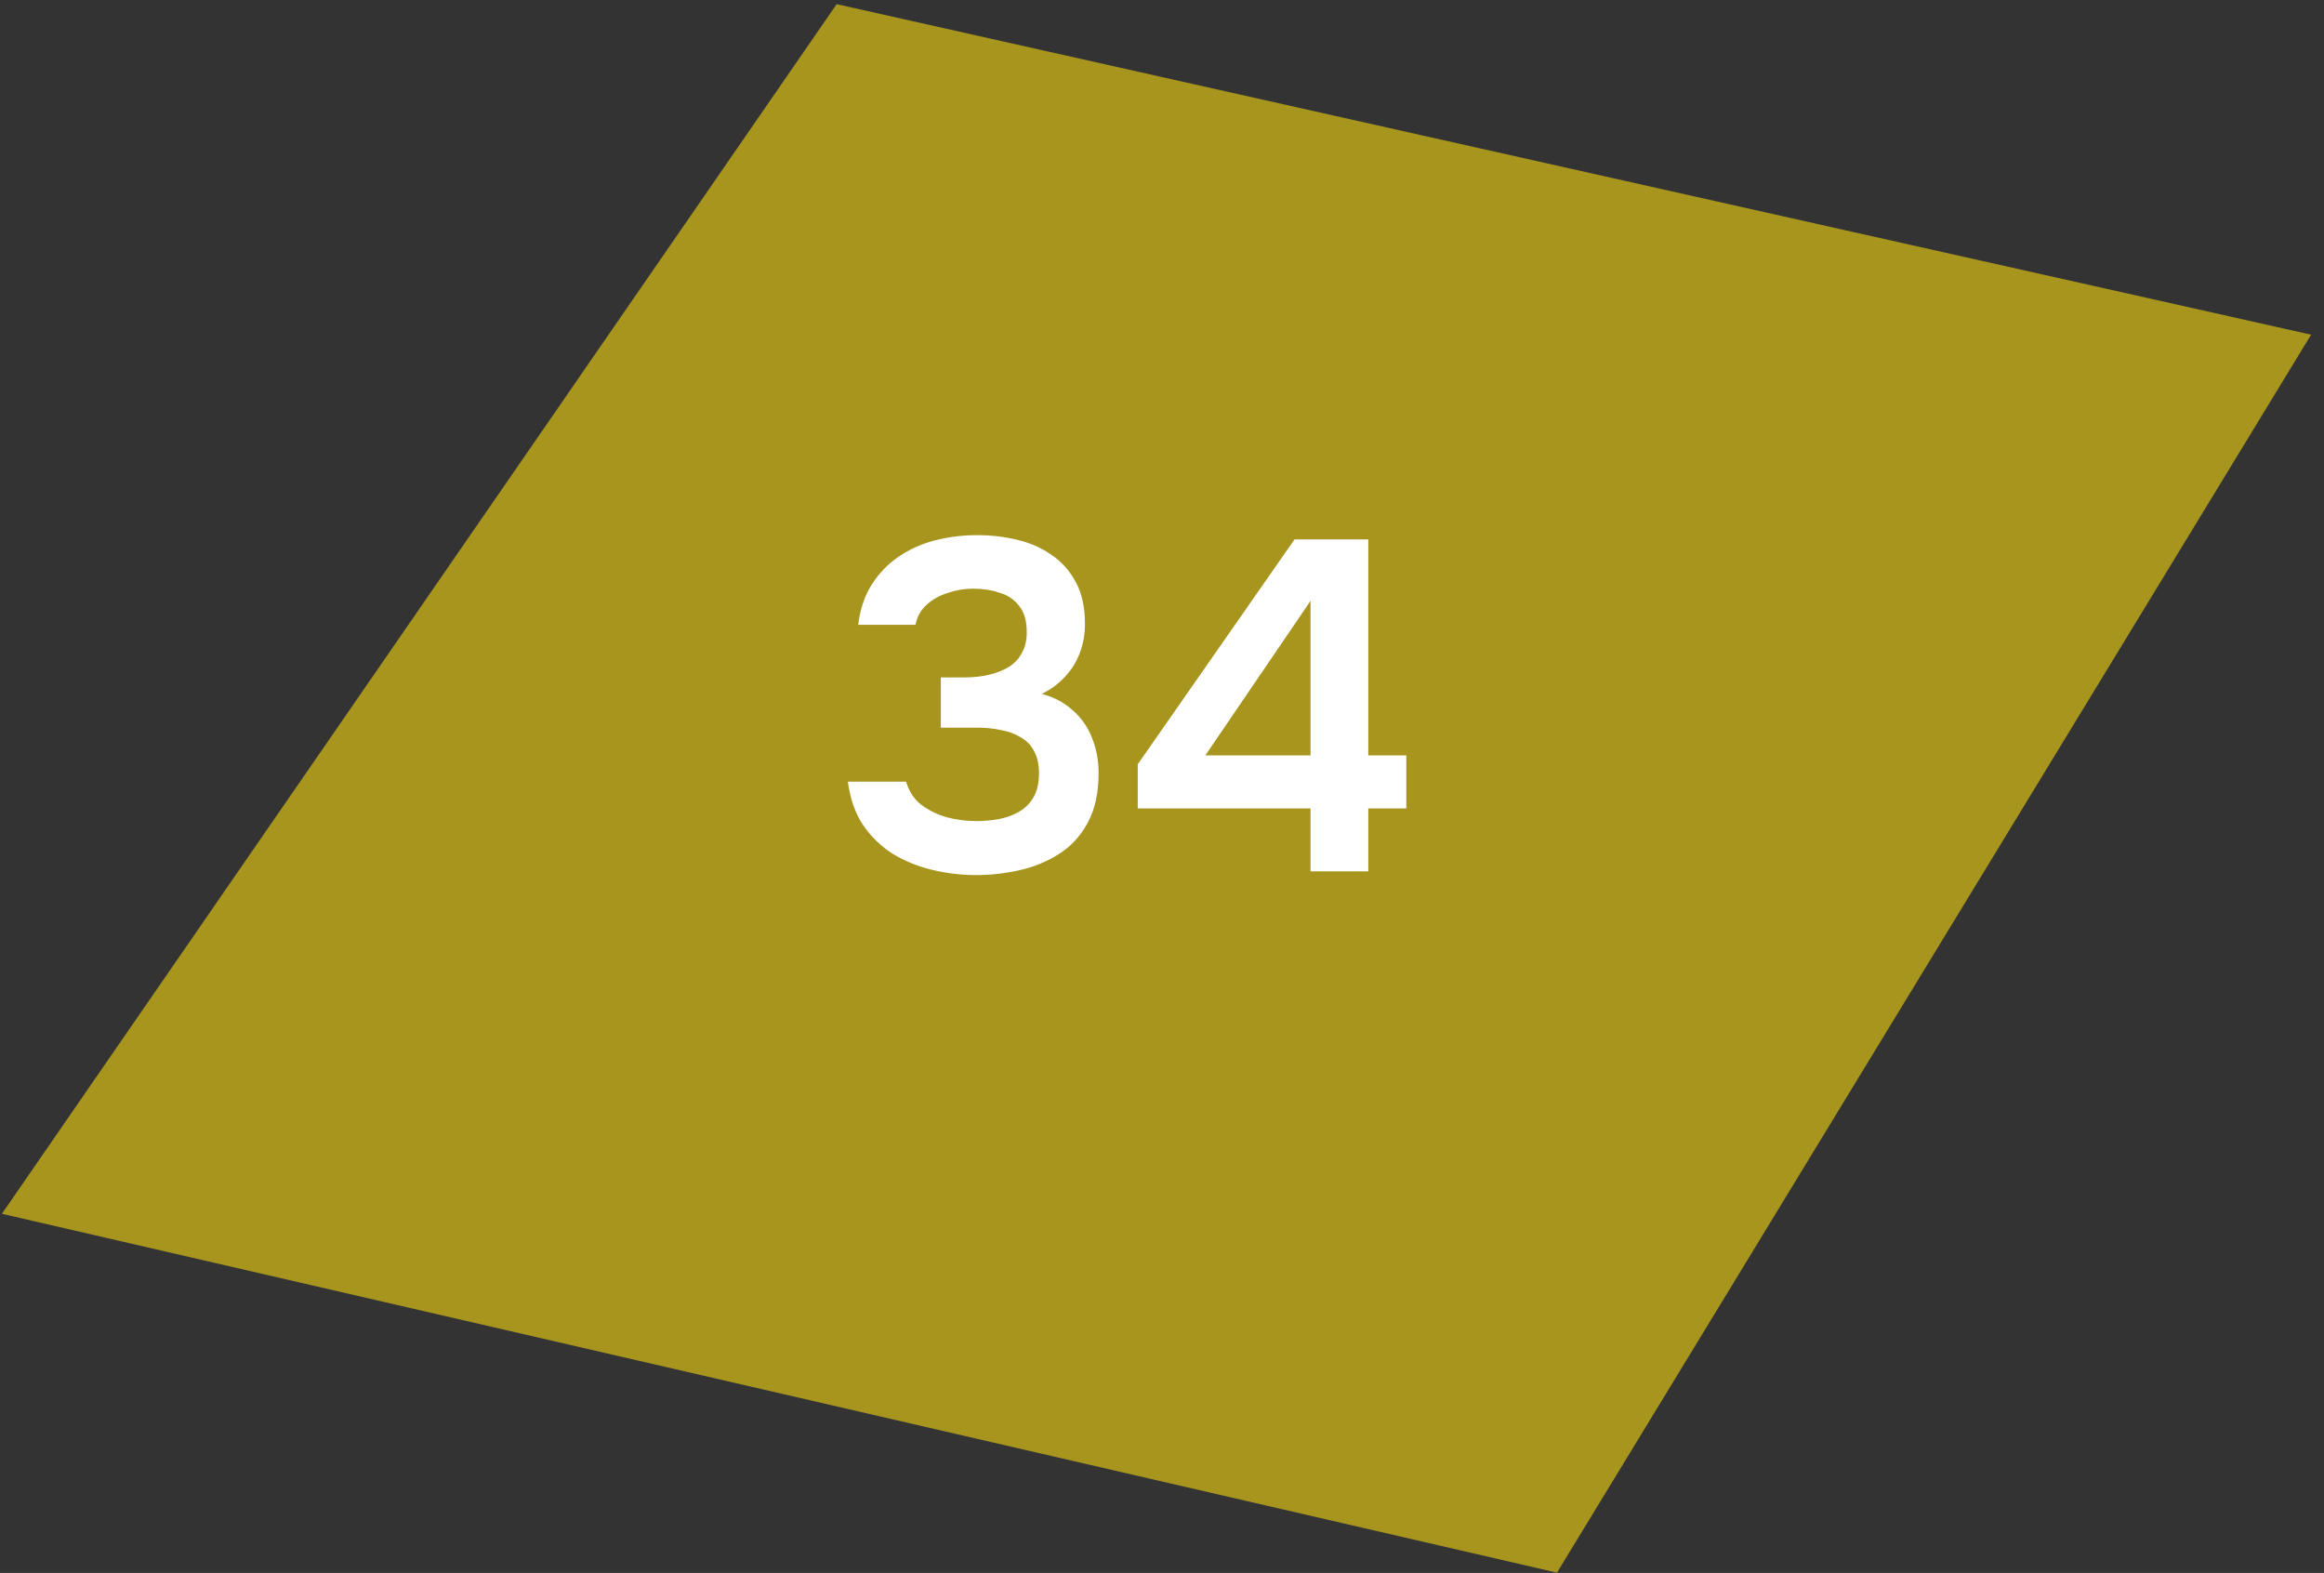
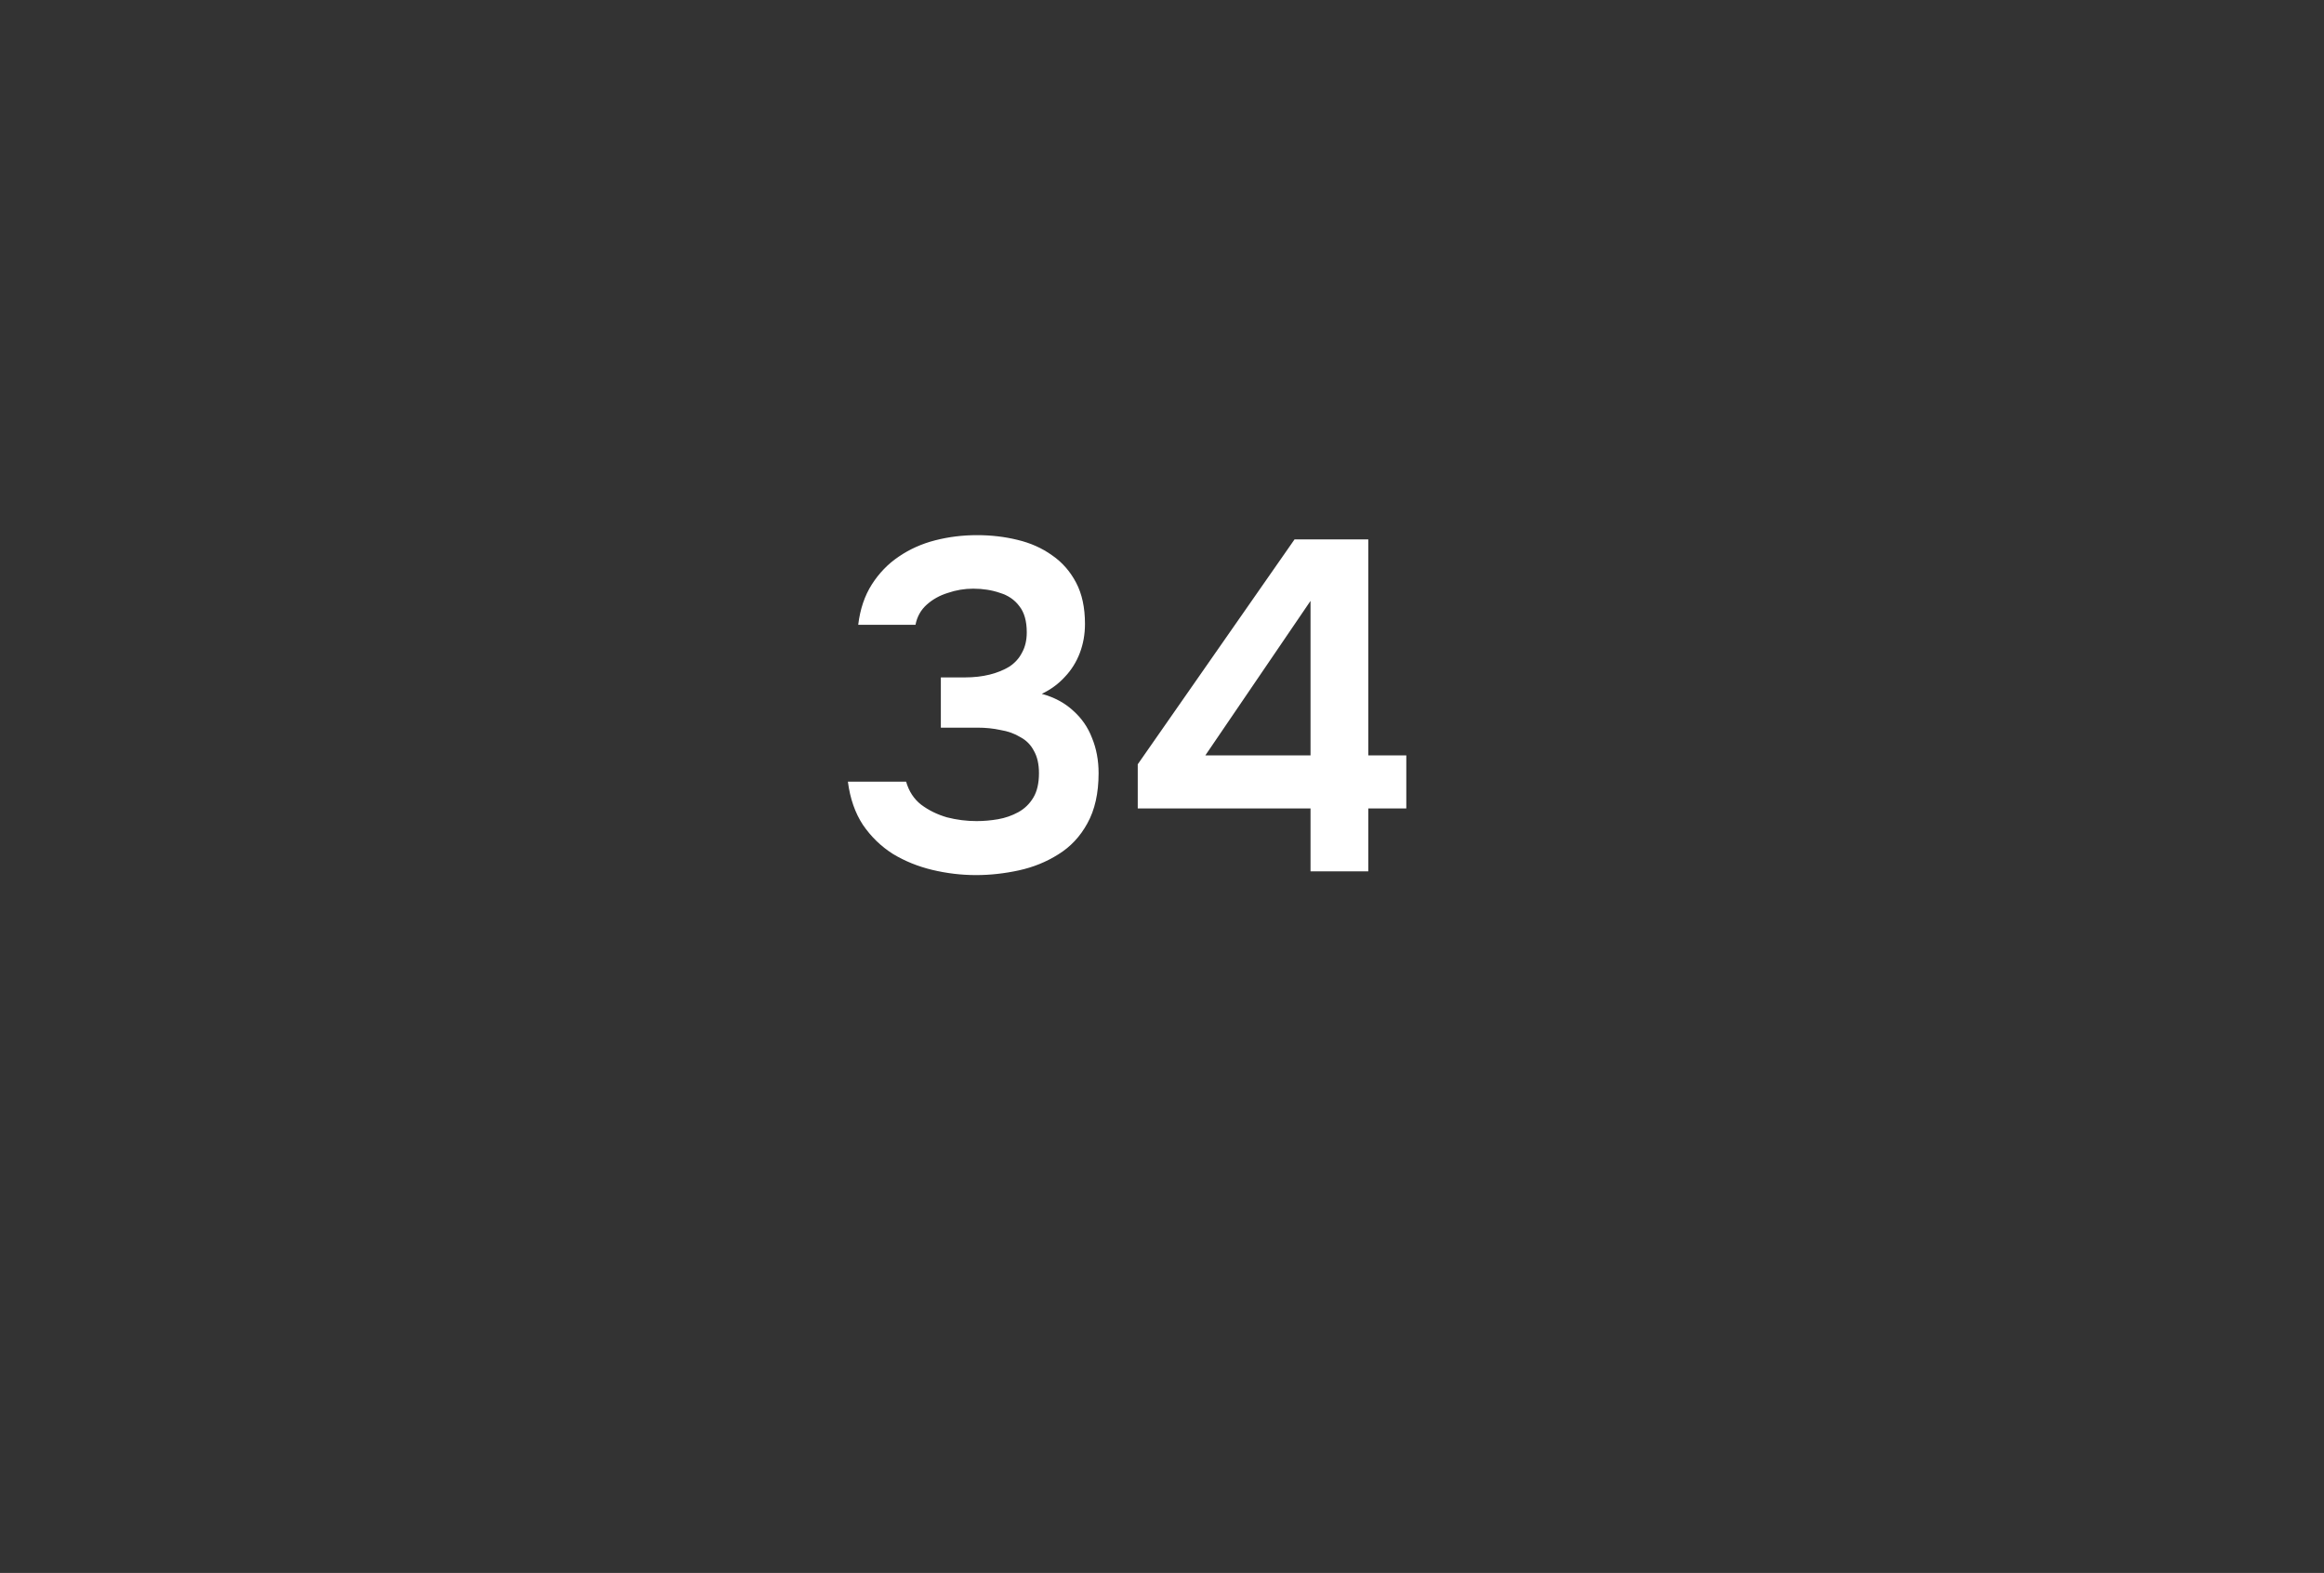
<svg xmlns="http://www.w3.org/2000/svg" width="99" height="67" viewBox="0 0 99 67" fill="none">
  <rect x="0" y="0" width="99" height="67" fill="#333333" stroke="none" />
-   <path d="M66.326 66.988L98.451 14.256L35.641 0.177L0.081 51.702L66.326 66.988Z" fill="#F5D711" fill-opacity="0.6" />
  <path d="M41.579 37.275C40.953 37.275 40.333 37.201 39.719 37.055C39.106 36.908 38.546 36.681 38.039 36.375C37.532 36.055 37.106 35.641 36.759 35.135C36.426 34.628 36.212 34.015 36.119 33.295H38.599C38.719 33.708 38.932 34.035 39.239 34.275C39.559 34.515 39.926 34.695 40.339 34.815C40.752 34.921 41.172 34.975 41.599 34.975C41.906 34.975 42.212 34.948 42.519 34.895C42.826 34.841 43.112 34.741 43.379 34.595C43.646 34.448 43.859 34.241 44.019 33.975C44.179 33.708 44.259 33.361 44.259 32.935C44.259 32.548 44.186 32.228 44.039 31.975C43.906 31.721 43.712 31.528 43.459 31.395C43.219 31.248 42.939 31.148 42.619 31.095C42.312 31.028 41.986 30.995 41.639 30.995H40.079V28.855H41.099C41.486 28.855 41.839 28.815 42.159 28.735C42.479 28.655 42.759 28.541 42.999 28.395C43.239 28.235 43.419 28.035 43.539 27.795C43.672 27.555 43.739 27.268 43.739 26.935C43.739 26.455 43.633 26.081 43.419 25.815C43.219 25.548 42.946 25.361 42.599 25.255C42.252 25.135 41.873 25.075 41.459 25.075C41.086 25.075 40.726 25.135 40.379 25.255C40.032 25.361 39.733 25.528 39.479 25.755C39.226 25.981 39.066 26.268 38.999 26.615H36.559C36.639 25.948 36.833 25.375 37.139 24.895C37.446 24.415 37.826 24.021 38.279 23.715C38.746 23.395 39.266 23.161 39.839 23.015C40.413 22.868 41.006 22.795 41.619 22.795C42.219 22.795 42.792 22.861 43.339 22.995C43.899 23.128 44.392 23.348 44.819 23.655C45.246 23.948 45.586 24.335 45.839 24.815C46.093 25.295 46.219 25.881 46.219 26.575C46.219 27.015 46.146 27.428 45.999 27.815C45.852 28.201 45.639 28.541 45.359 28.835C45.093 29.128 44.766 29.368 44.379 29.555C44.913 29.701 45.359 29.941 45.719 30.275C46.079 30.595 46.346 30.981 46.519 31.435C46.706 31.888 46.799 32.388 46.799 32.935C46.799 33.788 46.639 34.501 46.319 35.075C46.013 35.635 45.599 36.075 45.079 36.395C44.572 36.715 44.013 36.941 43.399 37.075C42.786 37.208 42.179 37.275 41.579 37.275ZM55.827 37.115V34.435H48.467V32.555L55.147 22.975H58.287V32.175H59.907V34.435H58.287V37.115H55.827ZM51.347 32.175H55.827V25.595L51.347 32.175Z" fill="white" />
</svg>